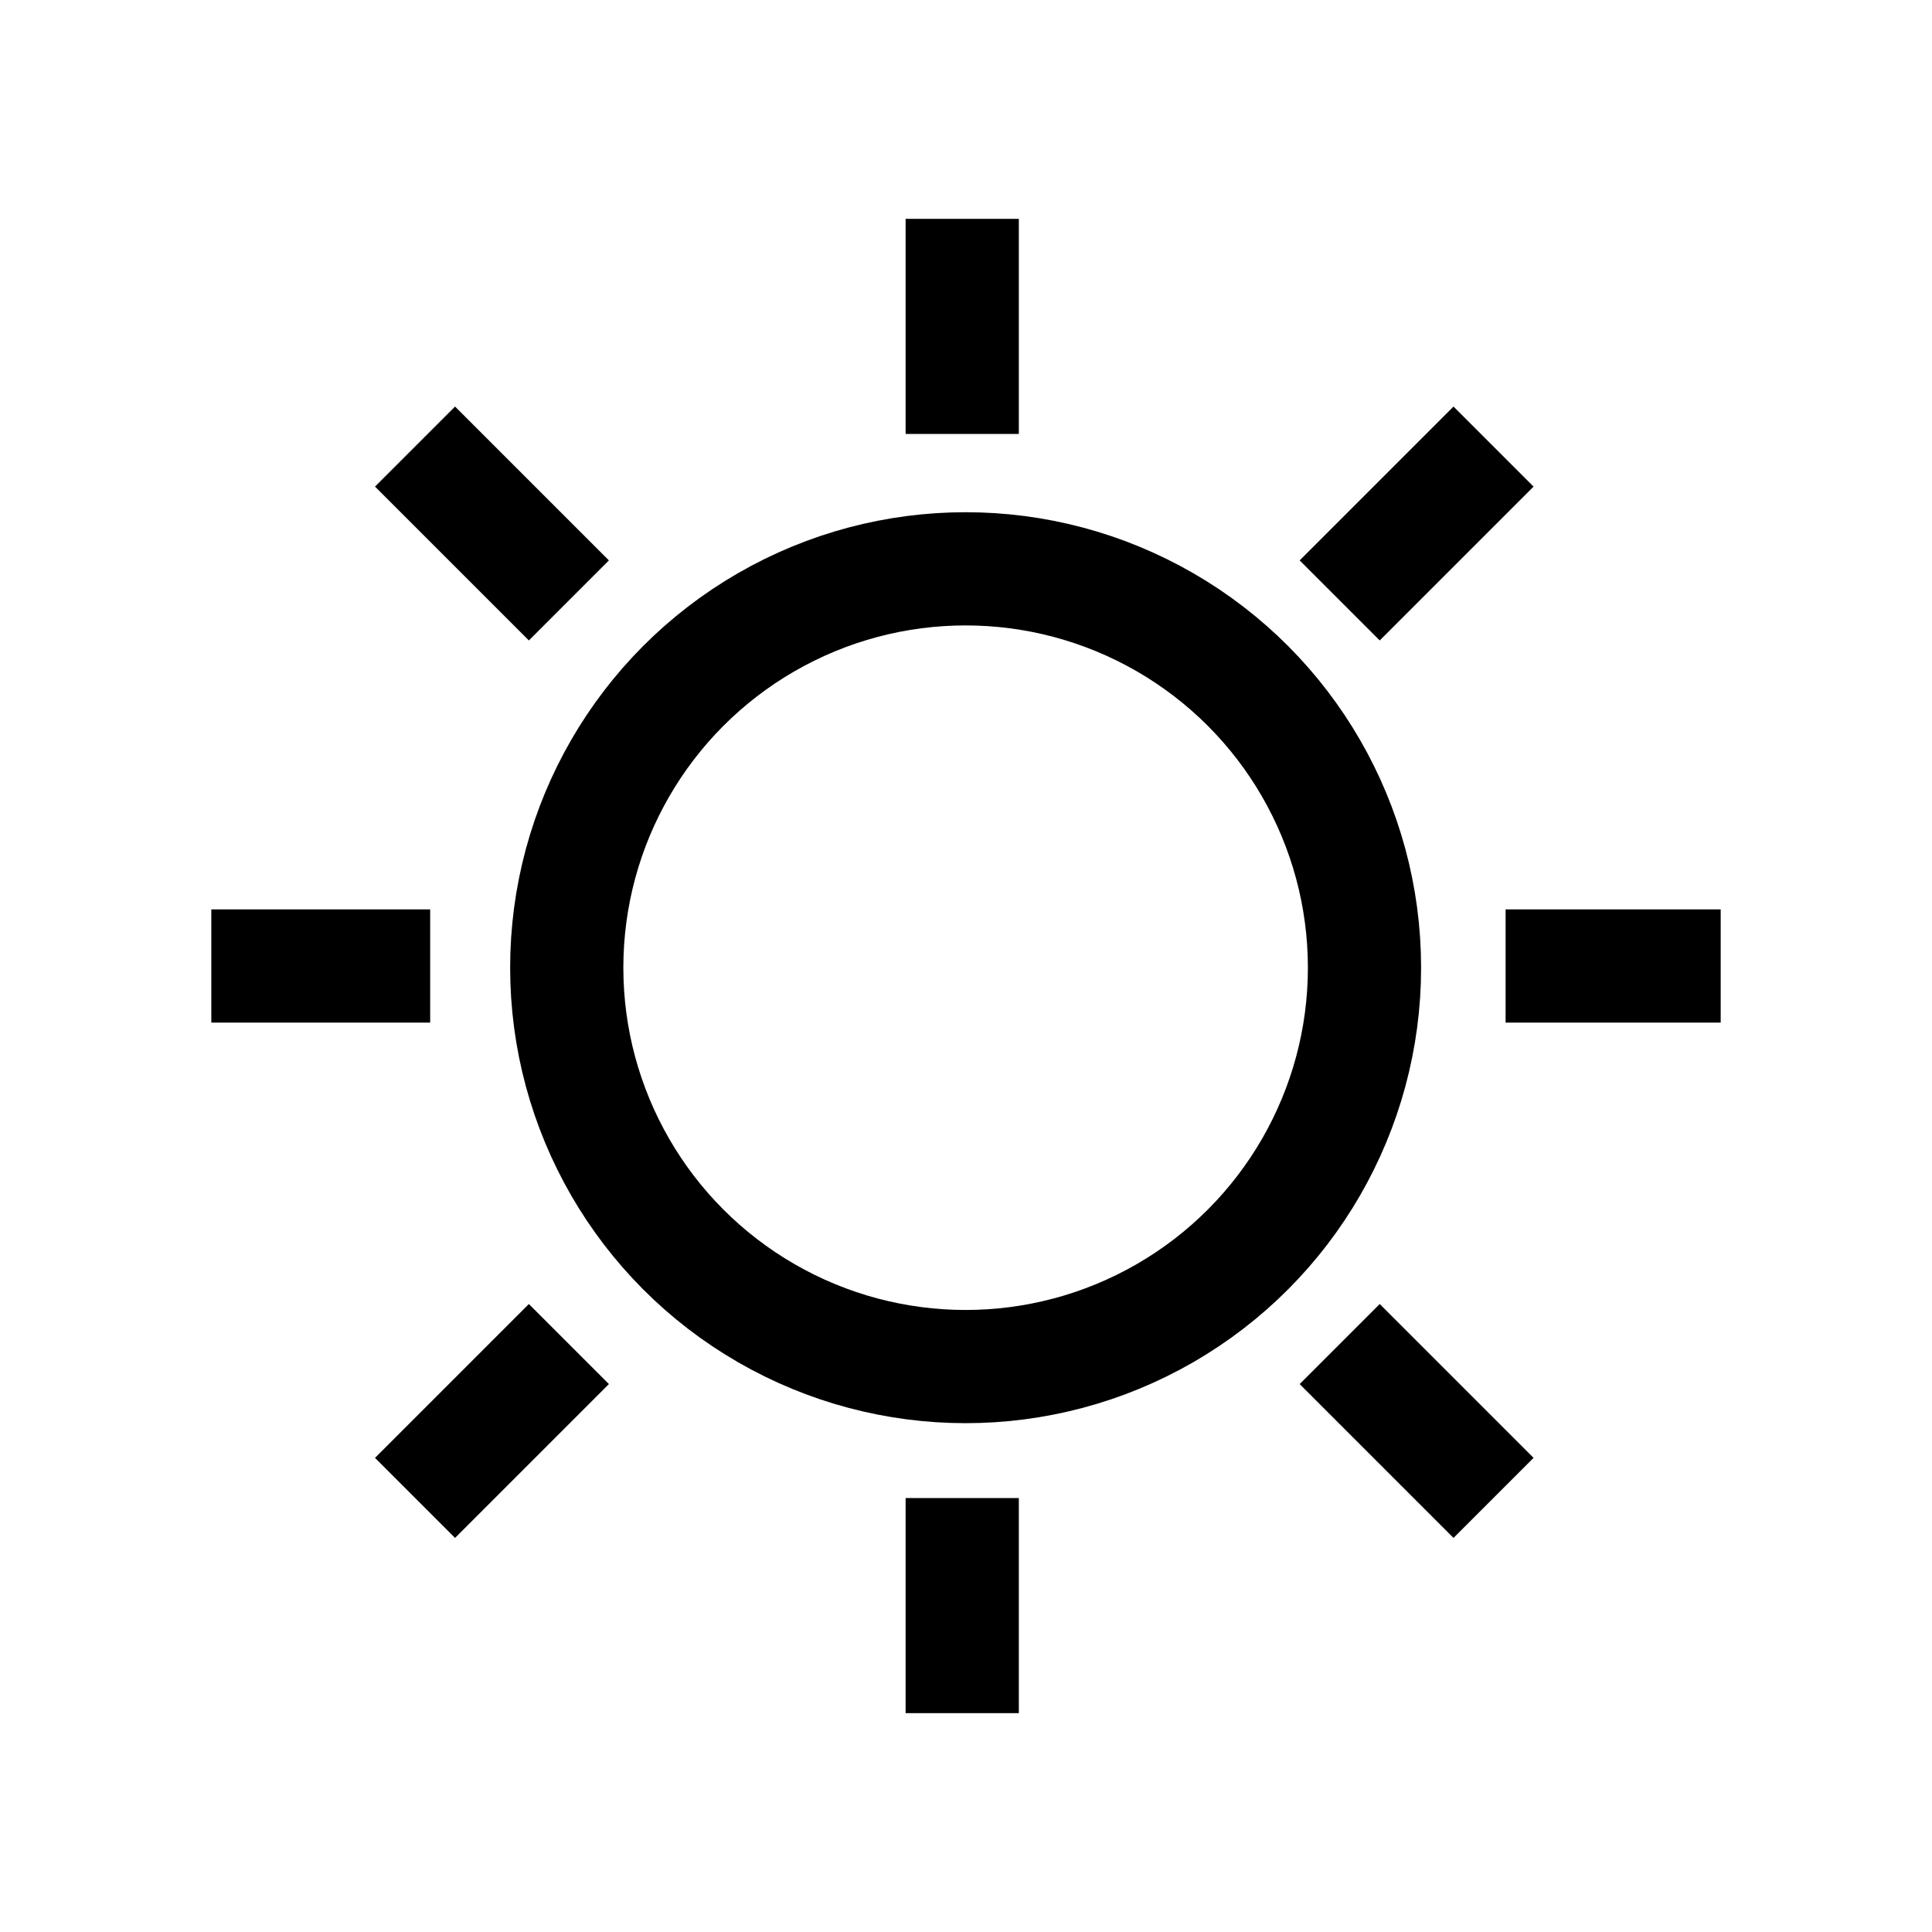
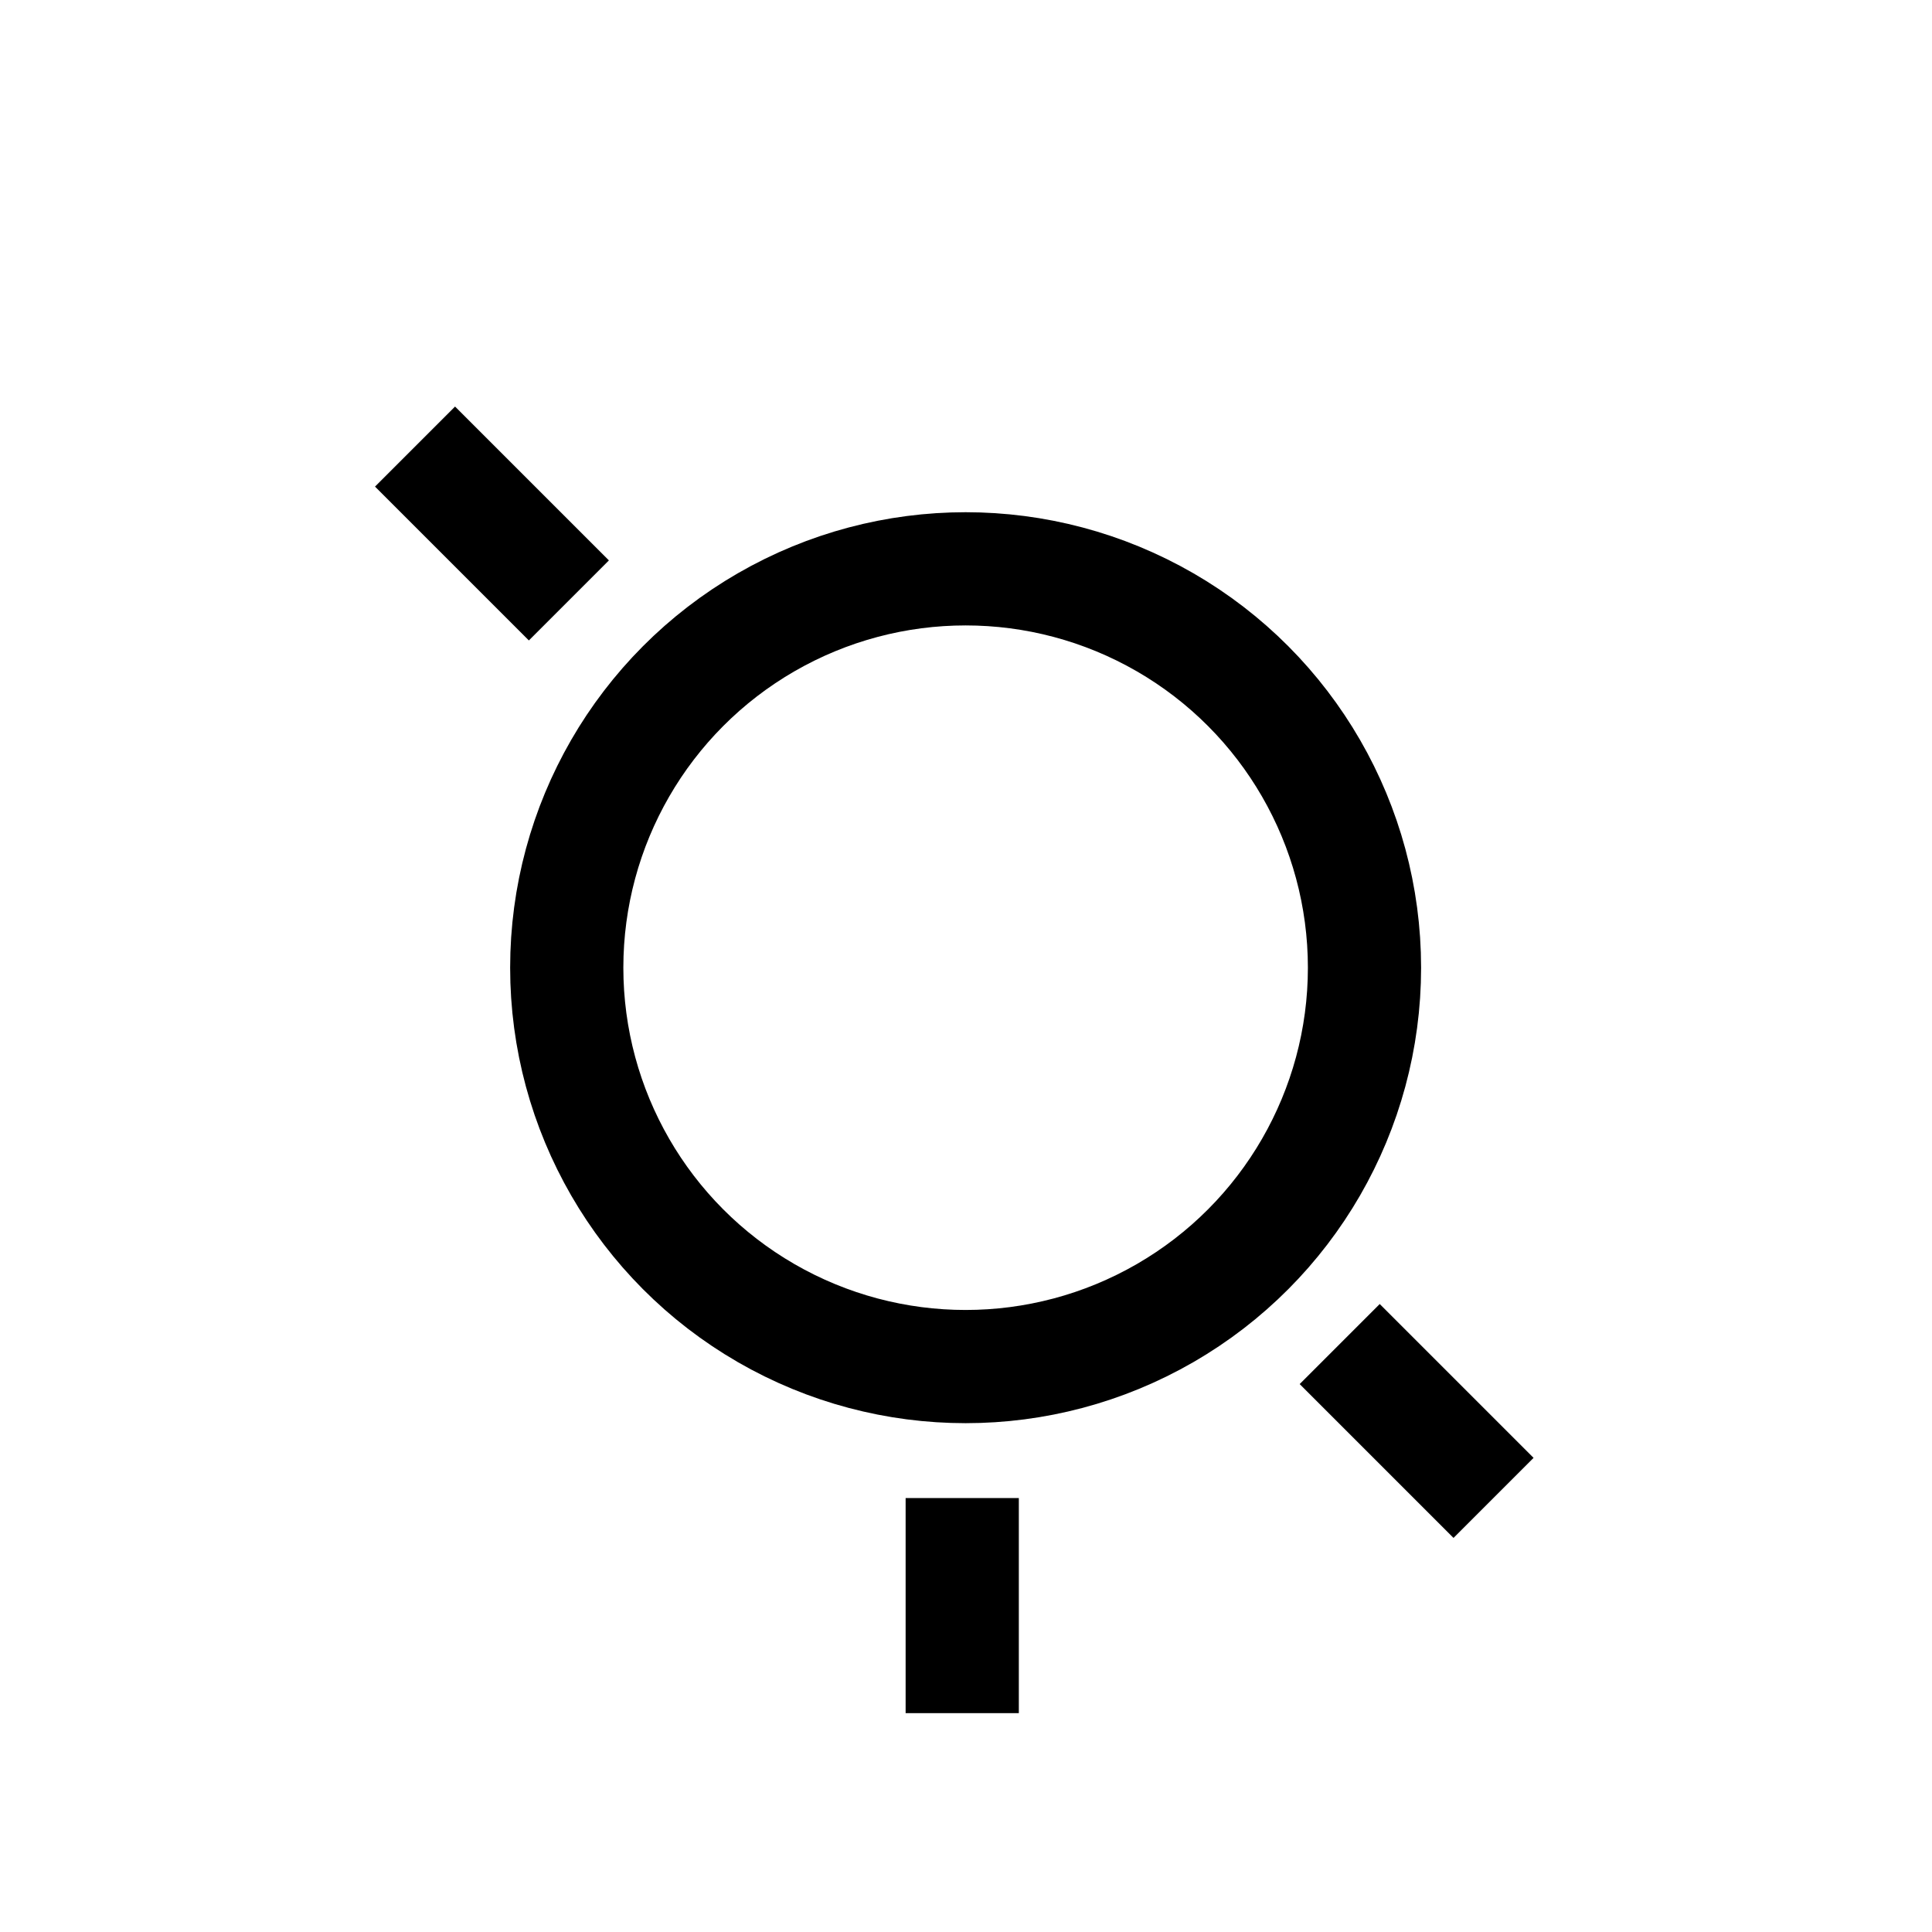
<svg xmlns="http://www.w3.org/2000/svg" enable-background="new 0 0 512 512" height="512px" id="Layer_1" version="1.1" viewBox="0 0 512 512" width="512px" xml:space="preserve">
  <g>
    <circle cx="255.899" cy="256.45" fill="none" r="105.706" stroke="#000000" stroke-miterlimit="10" stroke-width="30" />
-     <line fill="none" stroke="#000000" stroke-miterlimit="10" stroke-width="30" x1="255" x2="255" y1="58" y2="115" />
-     <line fill="none" stroke="#000000" stroke-miterlimit="10" stroke-width="30" x1="56" x2="114" y1="256" y2="256" />
-     <line fill="none" stroke="#000000" stroke-miterlimit="10" stroke-width="30" x1="399" x2="456" y1="256" y2="256" />
    <line fill="none" stroke="#000000" stroke-miterlimit="10" stroke-width="30" x1="255" x2="255" y1="397" y2="454" />
-     <line fill="none" stroke="#000000" stroke-miterlimit="10" stroke-width="30" x1="355.034" x2="395.804" y1="159.118" y2="118.348" />
    <line fill="none" stroke="#000000" stroke-miterlimit="10" stroke-width="30" x1="355.034" x2="395.804" y1="356.186" y2="396.956" />
-     <line fill="none" stroke="#000000" stroke-miterlimit="10" stroke-width="30" x1="109.989" x2="150.759" y1="396.956" y2="356.186" />
    <line fill="none" stroke="#000000" stroke-miterlimit="10" stroke-width="30" x1="109.989" x2="150.759" y1="118.348" y2="159.118" />
  </g>
</svg>